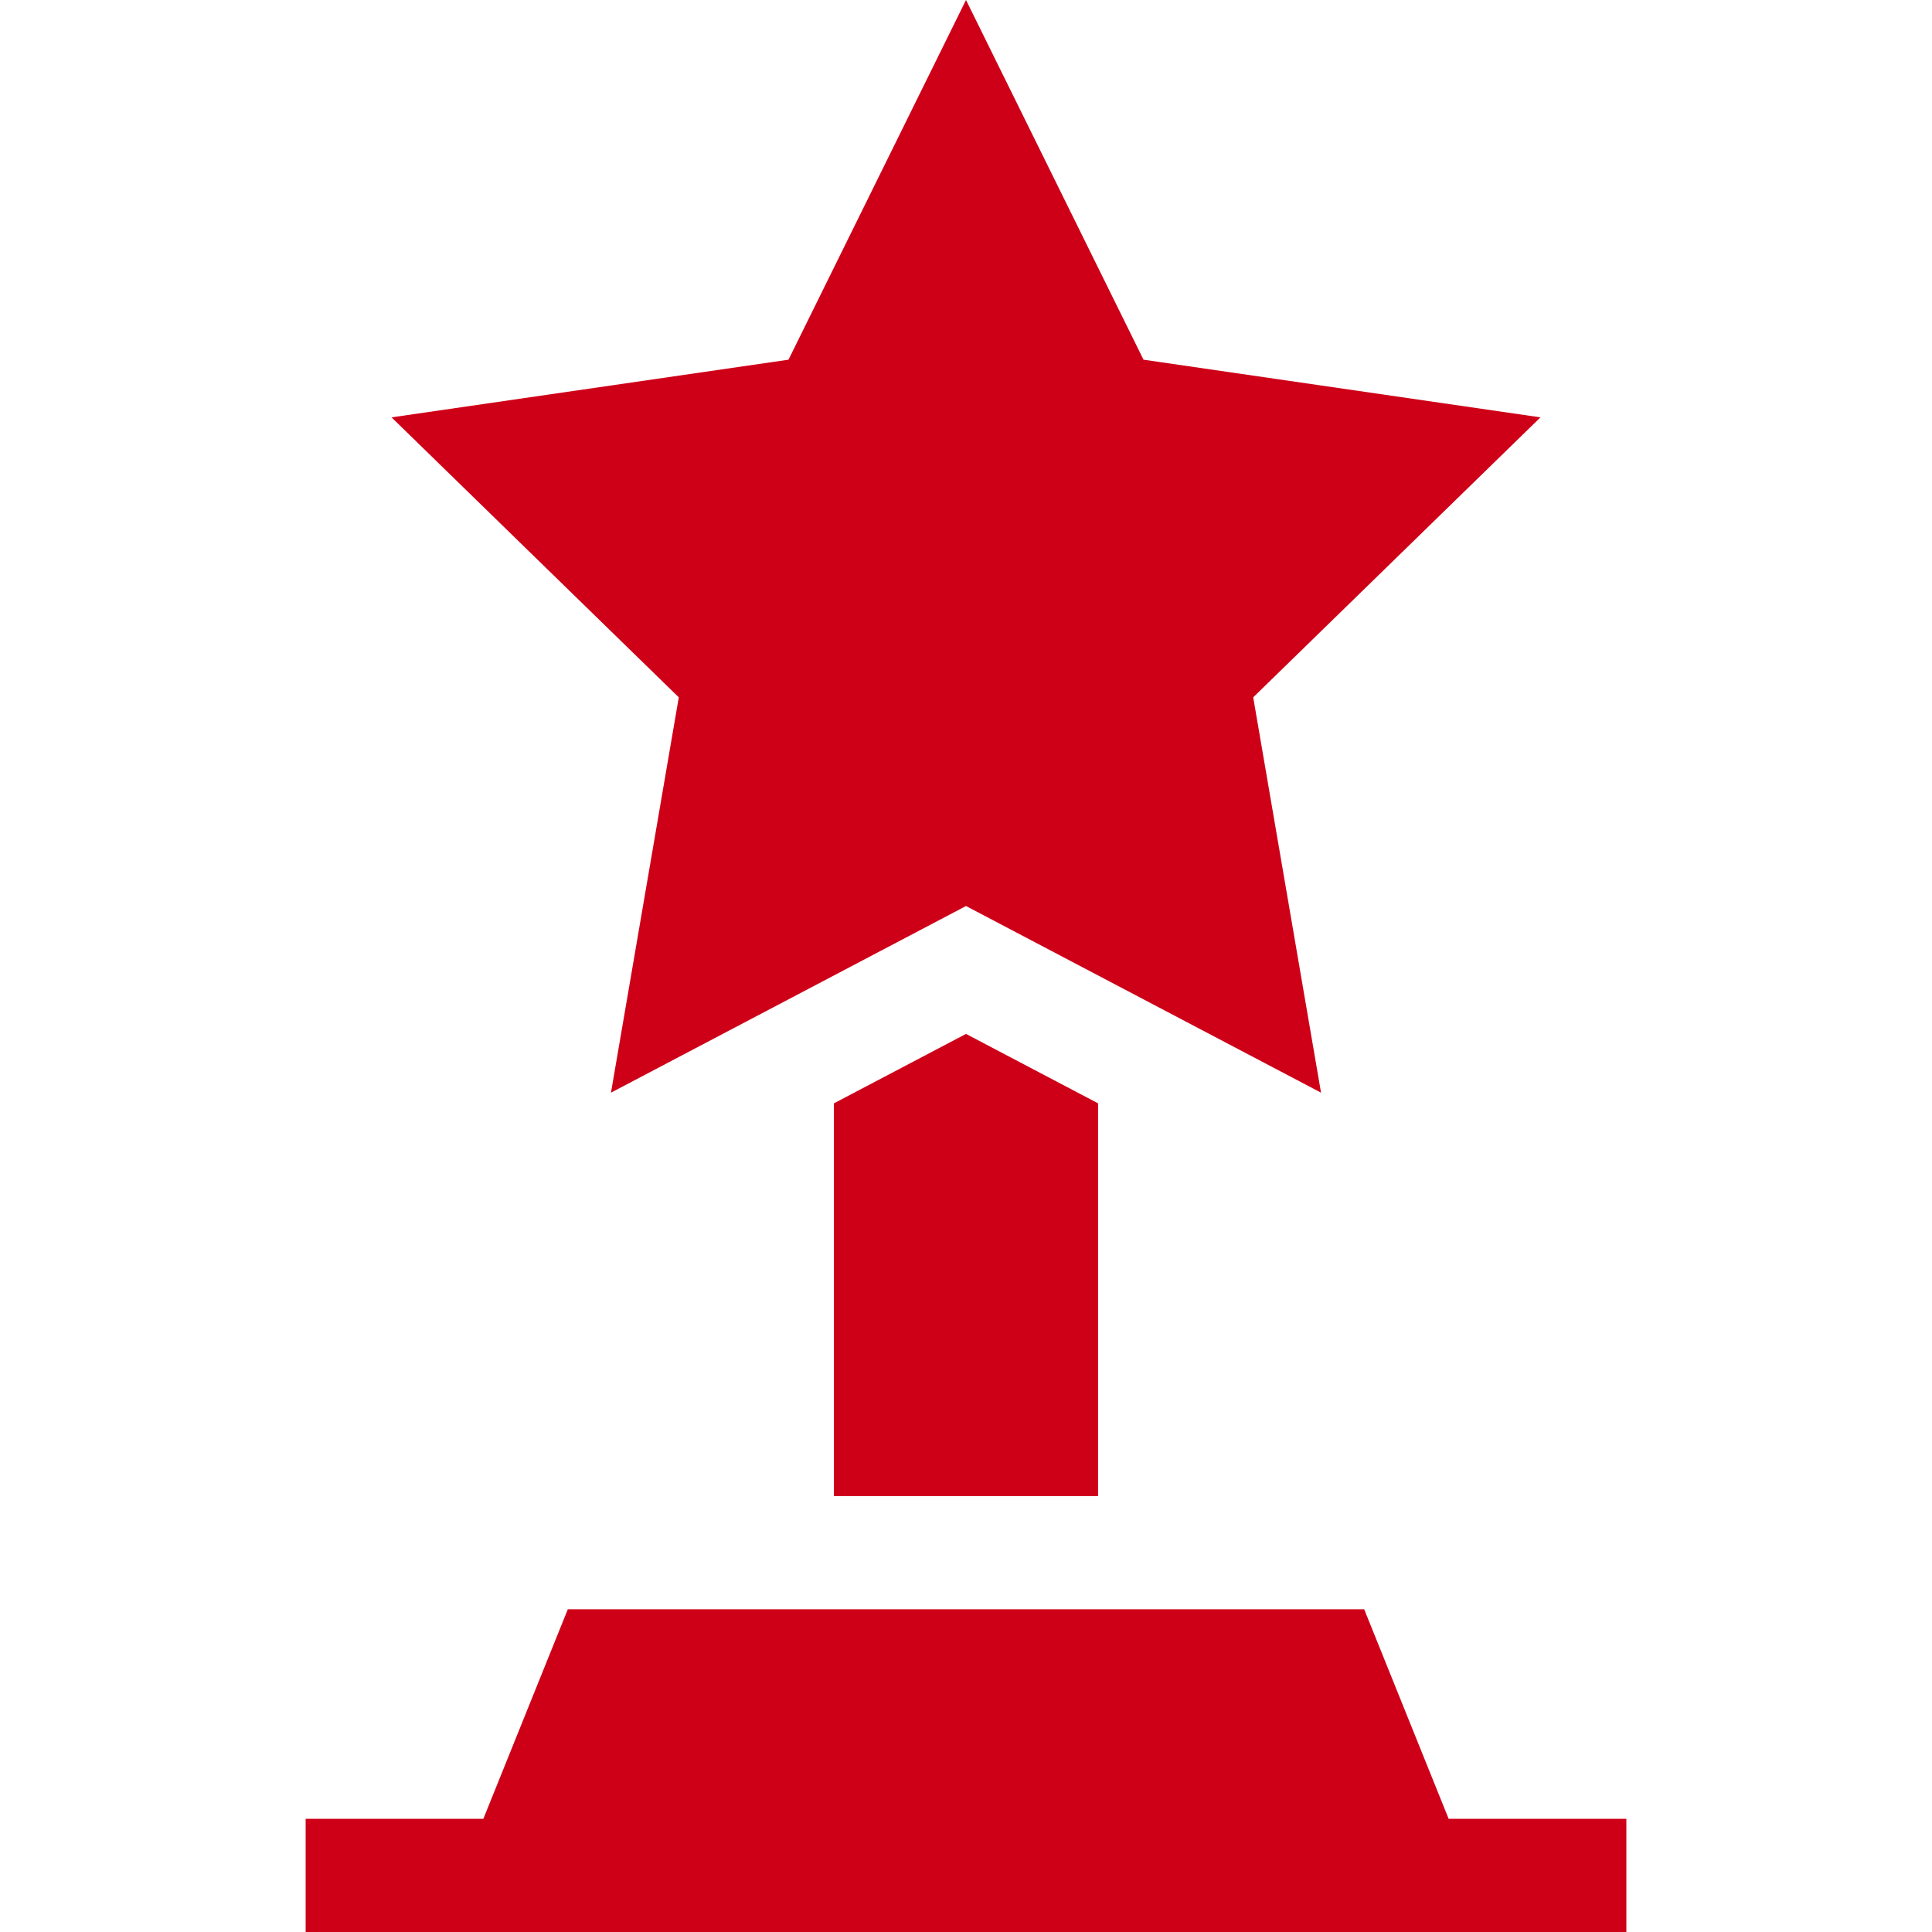
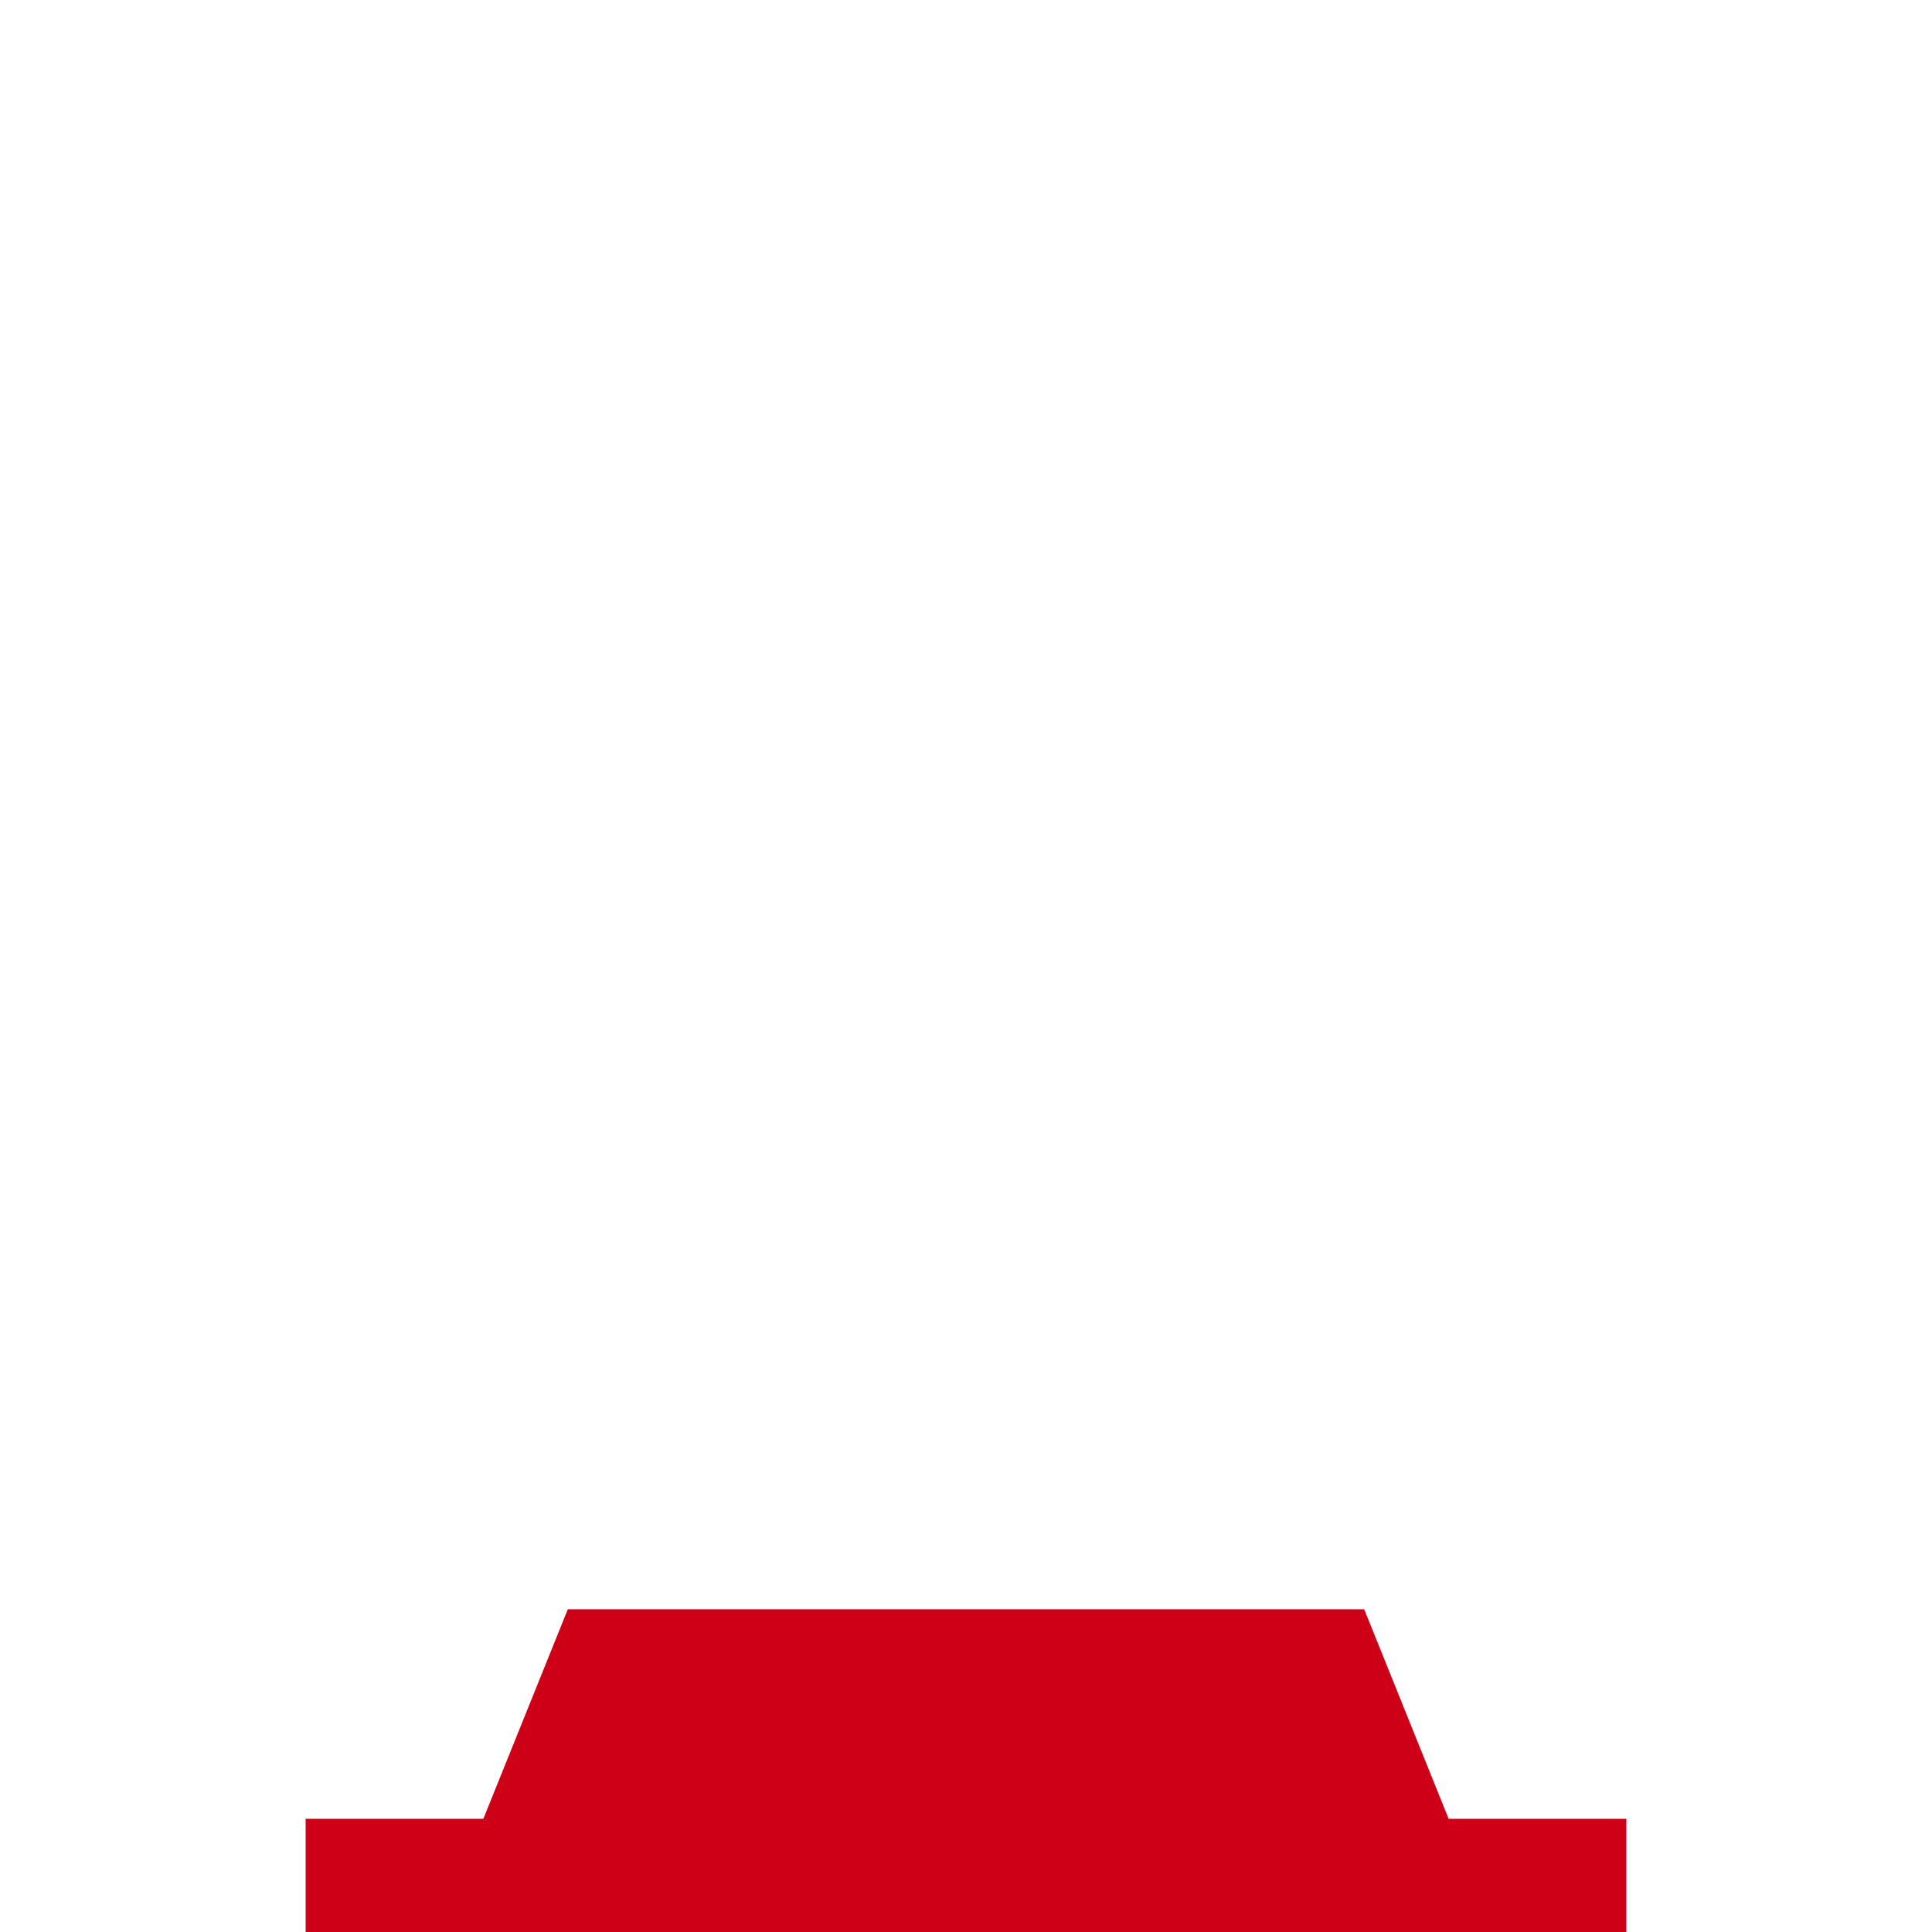
<svg xmlns="http://www.w3.org/2000/svg" width="80" height="80" viewBox="0 0 80 80" fill="none">
  <g clip-path="url(#clip0_4_2)">
-     <path d="M45.469 45.687L40 42.812L34.531 45.687V61.95H45.469V45.687Z" fill="#CE0018" />
-     <path d="M63.787 17.282L47.35 14.894L40 0L32.65 14.894L16.213 17.282L28.107 28.875L25.299 45.245L40 37.516L54.701 45.245L51.893 28.875L63.787 17.282Z" fill="#CE0018" />
    <path d="M56.488 66.637H23.512L20.015 75.312H12.656V80H67.344V75.312H59.985L56.488 66.637Z" fill="#CE0018" />
  </g>
  <defs>
    <clipPath id="clip0_4_2">
      <rect width="80" height="80" fill="white" />
    </clipPath>
  </defs>
</svg>